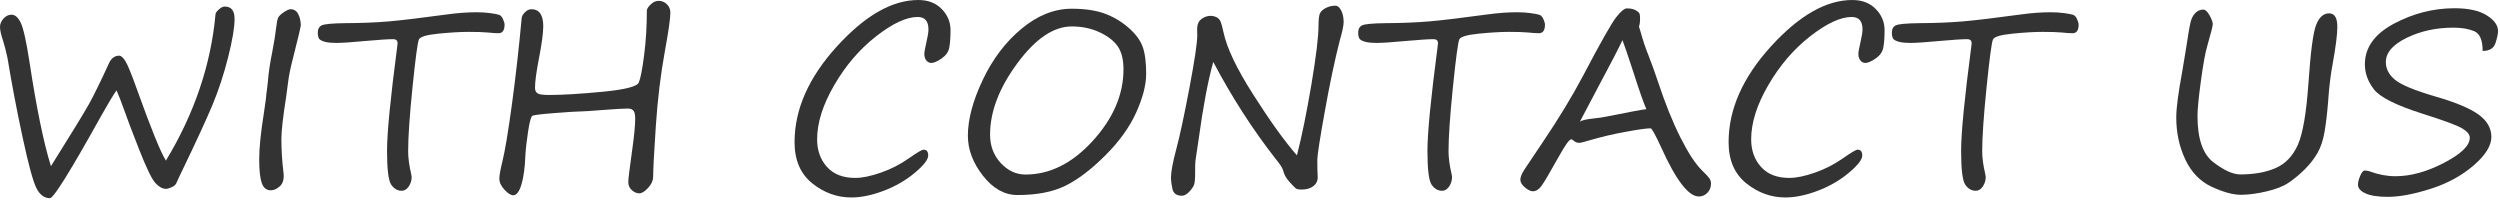
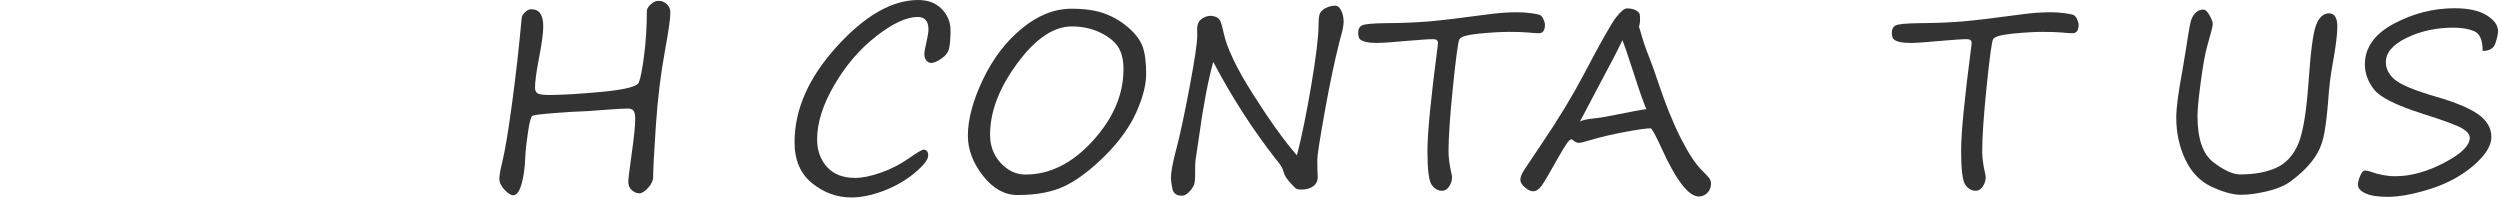
<svg xmlns="http://www.w3.org/2000/svg" version="1.1" x="0px" y="0px" width="312px" height="25px" viewBox="0 0 312 25" enable-background="new 0 0 312 25" xml:space="preserve">
  <defs>
</defs>
-   <path fill="#333333" d="M14.546,11.277c-0.343,0.464-0.974,1.508-1.892,3.133C8.83,21.292,6.69,24.733,6.236,24.733  c-0.687,0-1.241-0.401-1.665-1.203c-0.424-0.803-1.007-2.929-1.748-6.38c-0.742-3.451-1.37-6.752-1.885-9.9  C0.747,6.362,0.56,5.636,0.378,5.07C0.126,4.314,0,3.749,0,3.375c0-0.393,0.149-0.749,0.446-1.066  C0.744,1.99,1.075,1.832,1.438,1.832c0.444,0,0.83,0.34,1.158,1.021C2.924,3.534,3.29,5.187,3.693,7.811  c0.868,5.701,1.756,10.011,2.664,12.927c2.522-4.026,4.092-6.587,4.708-7.682c0.615-1.095,1.483-2.863,2.604-5.306  c0.292-0.535,0.696-0.803,1.211-0.803c0.222,0,0.474,0.22,0.757,0.659c0.282,0.438,0.777,1.647,1.483,3.625  c1.756,4.895,2.952,7.831,3.587,8.81c3.552-5.873,5.616-11.963,6.191-18.27c0-0.142,0.134-0.336,0.401-0.583  c0.268-0.247,0.522-0.371,0.765-0.371c0.807,0,1.211,0.515,1.211,1.544c0,1.069-0.27,2.672-0.81,4.806  c-0.54,2.135-1.186,4.103-1.938,5.903c-0.752,1.802-2.016,4.544-3.792,8.227c-0.293,0.596-0.54,1.126-0.742,1.59  c-0.101,0.191-0.295,0.354-0.583,0.484c-0.288,0.131-0.518,0.197-0.689,0.197c-0.434,0-0.873-0.237-1.317-0.712  c-0.444-0.475-1.12-1.864-2.028-4.17s-1.564-4.039-1.968-5.2C15.126,12.689,14.839,11.953,14.546,11.277z" />
-   <path fill="#333333" d="M37.539,3.193c-0.061,0.395-0.399,1.802-1.014,4.224c-0.293,1.141-0.484,2.099-0.575,2.876  c-0.061,0.524-0.136,1.095-0.227,1.711c-0.404,2.583-0.605,4.349-0.605,5.297c0,1.424,0.085,2.821,0.257,4.193  c0.101,0.797-0.041,1.372-0.424,1.726c-0.384,0.354-0.767,0.53-1.15,0.53c-0.545,0-0.923-0.306-1.135-0.916  s-0.318-1.598-0.318-2.959c0-1.424,0.202-3.391,0.605-5.904c0.141-0.948,0.222-1.519,0.242-1.71c0.02-0.343,0.061-0.696,0.121-1.06  c0.05-0.354,0.091-0.706,0.121-1.06c0.061-0.938,0.242-2.165,0.545-3.679c0.222-1.14,0.383-2.144,0.484-3.012  c0.07-0.605,0.151-1.014,0.242-1.227c0.091-0.211,0.326-0.443,0.704-0.695c0.379-0.253,0.664-0.379,0.855-0.379  c0.424,0,0.742,0.204,0.954,0.613C37.433,2.172,37.539,2.648,37.539,3.193z" />
-   <path fill="#333333" d="M39.825,4.844c-0.111-0.202-0.167-0.454-0.167-0.757c0-0.454,0.164-0.762,0.492-0.923  c0.328-0.162,1.309-0.253,2.944-0.273c2.008-0.01,3.812-0.083,5.412-0.219C50.105,2.535,52.57,2.24,55.9,1.786  c1.261-0.172,2.462-0.257,3.603-0.257c0.575,0,1.123,0.035,1.642,0.105c0.52,0.07,0.888,0.139,1.105,0.204  c0.217,0.066,0.391,0.248,0.522,0.545c0.131,0.298,0.197,0.527,0.197,0.688c0,0.717-0.252,1.075-0.757,1.075  c-0.333,0-0.787-0.03-1.362-0.091c-0.585-0.051-1.377-0.076-2.376-0.076c-1.029,0-2.278,0.074-3.747,0.22  c-1.468,0.146-2.283,0.386-2.444,0.72c-0.162,0.332-0.426,2.301-0.795,5.902c-0.368,3.604-0.552,6.287-0.552,8.053  c0,0.818,0.126,1.762,0.378,2.831c0.04,0.202,0.061,0.323,0.061,0.363c0,0.444-0.121,0.846-0.363,1.203  c-0.242,0.358-0.535,0.538-0.878,0.538c-0.525,0-0.961-0.253-1.31-0.758c-0.348-0.504-0.522-1.917-0.522-4.238  c0-2.199,0.418-6.493,1.256-12.881c0.04-0.343,0.061-0.52,0.061-0.529c0-0.344-0.187-0.516-0.56-0.516  c-0.605,0-1.761,0.076-3.466,0.228c-1.706,0.161-2.921,0.242-3.648,0.242C40.854,5.358,40.147,5.187,39.825,4.844z" />
  <path fill="#333333" d="M82.208,0.105c0.383,0,0.721,0.14,1.014,0.417c0.292,0.277,0.439,0.628,0.439,1.052  c0,0.717-0.222,2.285-0.666,4.707c-0.545,2.967-0.929,6.129-1.15,9.483c-0.222,3.355-0.333,5.457-0.333,6.305  c0,0.464-0.209,0.923-0.628,1.378c-0.418,0.453-0.785,0.681-1.097,0.681c-0.333,0-0.646-0.134-0.938-0.401  c-0.293-0.268-0.439-0.603-0.439-1.006c0-0.363,0.156-1.65,0.469-3.86c0.262-1.867,0.394-3.214,0.394-4.042  c0-0.484-0.071-0.816-0.212-0.998c-0.142-0.182-0.378-0.273-0.711-0.273c-0.505,0-1.494,0.056-2.967,0.167  c-1.595,0.131-2.588,0.196-2.982,0.196c-0.414,0-1.466,0.066-3.156,0.197c-1.69,0.131-2.624,0.245-2.801,0.341  c-0.176,0.096-0.358,0.762-0.545,1.998c-0.187,1.236-0.3,2.263-0.34,3.08c-0.051,1.402-0.209,2.561-0.477,3.474  c-0.267,0.913-0.613,1.37-1.037,1.37c-0.293,0-0.653-0.229-1.083-0.688c-0.429-0.459-0.643-0.921-0.643-1.385  c0-0.404,0.121-1.096,0.363-2.074c0.333-1.342,0.734-3.738,1.204-7.189c0.469-3.451,0.875-7.039,1.218-10.763  c0.02-0.242,0.156-0.489,0.409-0.741c0.252-0.253,0.52-0.379,0.802-0.379c0.989,0,1.483,0.711,1.483,2.135  c0,0.837-0.182,2.185-0.545,4.041c-0.323,1.675-0.484,2.886-0.484,3.633c0,0.313,0.101,0.54,0.303,0.682  c0.202,0.141,0.681,0.211,1.438,0.211c1.655,0,3.883-0.133,6.683-0.4c2.801-0.268,4.309-0.651,4.526-1.15  c0.217-0.5,0.438-1.635,0.666-3.406c0.227-1.771,0.34-3.62,0.34-5.547c0-0.223,0.156-0.484,0.469-0.787  C81.506,0.258,81.844,0.105,82.208,0.105z" />
  <path fill="#333333" d="M115.251,18.679c0.394,0,0.59,0.242,0.59,0.727c0,0.505-0.56,1.226-1.68,2.165  c-1.12,0.938-2.414,1.685-3.883,2.24c-1.468,0.555-2.813,0.832-4.034,0.832c-1.786,0-3.414-0.59-4.881-1.771  c-1.469-1.18-2.203-2.891-2.203-5.131c0-4.087,1.758-8.065,5.275-11.936C107.953,1.936,111.34,0,114.6,0  c1.221,0,2.197,0.376,2.929,1.128c0.731,0.752,1.097,1.627,1.097,2.626c0,0.929-0.053,1.66-0.159,2.195  c-0.106,0.534-0.427,0.986-0.961,1.354c-0.535,0.368-0.964,0.552-1.287,0.552c-0.232,0-0.434-0.101-0.605-0.303  c-0.172-0.201-0.257-0.474-0.257-0.816c0-0.232,0.085-0.717,0.257-1.453c0.171-0.727,0.257-1.267,0.257-1.62  c0-1.029-0.449-1.544-1.347-1.544c-1.393,0-3.116,0.8-5.169,2.399c-2.054,1.6-3.797,3.628-5.23,6.085  c-1.433,2.457-2.149,4.72-2.149,6.789c0,1.382,0.411,2.53,1.234,3.443c0.822,0.913,1.995,1.369,3.519,1.369  c0.878,0,1.945-0.219,3.202-0.658c1.256-0.438,2.409-1.026,3.458-1.764C114.438,19.047,115.059,18.679,115.251,18.679z" />
  <path fill="#333333" d="M126.982,24.34c-1.615,0-3.05-0.803-4.306-2.406c-1.257-1.605-1.885-3.27-1.885-4.996  c0-2.038,0.621-4.364,1.862-6.978s2.861-4.745,4.859-6.396c1.998-1.649,4.077-2.475,6.236-2.475c1.655,0,3.032,0.204,4.132,0.613  c1.1,0.408,2.089,0.996,2.967,1.764c0.878,0.767,1.463,1.554,1.756,2.361c0.292,0.807,0.439,1.938,0.439,3.391  c0,1.372-0.414,2.977-1.241,4.813c-0.828,1.837-2.117,3.628-3.867,5.374c-1.751,1.746-3.409,3.005-4.973,3.776  C131.396,23.954,129.404,24.34,126.982,24.34z M123.561,16.802c0,1.402,0.444,2.583,1.332,3.542  c0.888,0.959,1.917,1.438,3.088,1.438c3.047,0,5.848-1.402,8.401-4.207c2.553-2.806,3.83-5.783,3.83-8.932  c0-1.2-0.235-2.146-0.704-2.838c-0.47-0.69-1.224-1.281-2.263-1.771c-1.04-0.489-2.205-0.734-3.497-0.734  c-2.261,0-4.523,1.534-6.789,4.602C124.694,10.969,123.561,13.936,123.561,16.802z" />
  <path fill="#333333" d="M161.857,19.391c0.616-2.402,1.218-5.356,1.809-8.863c0.59-3.506,0.885-5.956,0.885-7.349  c0-0.736,0.059-1.236,0.175-1.499c0.116-0.262,0.358-0.489,0.727-0.681s0.769-0.288,1.203-0.288c0.282,0,0.524,0.202,0.727,0.605  c0.202,0.404,0.303,0.884,0.303,1.438c0,0.434-0.161,1.201-0.484,2.301c-0.636,2.503-1.262,5.472-1.877,8.908  c-0.616,3.436-0.923,5.421-0.923,5.956c0,1.08,0.015,1.761,0.045,2.043c0.04,0.525-0.129,0.939-0.507,1.242  c-0.379,0.303-0.876,0.453-1.491,0.453c-0.363,0-0.608-0.048-0.734-0.144c-0.126-0.096-0.388-0.365-0.787-0.81  c-0.398-0.444-0.648-0.873-0.749-1.287c-0.081-0.383-0.389-0.888-0.923-1.514c-2.906-3.713-5.52-7.77-7.841-12.17  c-0.656,2.332-1.267,5.565-1.832,9.703l-0.378,2.527c-0.041,0.253-0.058,0.76-0.053,1.521c0.005,0.763-0.035,1.274-0.121,1.537  c-0.085,0.262-0.287,0.562-0.605,0.9c-0.317,0.338-0.623,0.507-0.916,0.507c-0.676,0-1.075-0.29-1.196-0.87s-0.182-1.027-0.182-1.34  c0-0.736,0.222-1.938,0.666-3.603c0.444-1.655,0.991-4.203,1.643-7.644c0.65-3.441,0.976-5.626,0.976-6.555l-0.015-0.832  c0.01-0.293,0.068-0.553,0.174-0.78c0.106-0.227,0.308-0.421,0.605-0.583c0.298-0.161,0.593-0.242,0.886-0.242  c0.272,0,0.524,0.059,0.757,0.175c0.232,0.116,0.398,0.293,0.5,0.529c0.101,0.237,0.222,0.679,0.363,1.325  c0.403,1.957,1.652,4.573,3.747,7.848C158.524,15.135,160.333,17.645,161.857,19.391z" />
  <path fill="#333333" d="M169.668,4.844c-0.111-0.202-0.167-0.454-0.167-0.757c0-0.454,0.164-0.762,0.492-0.923  c0.327-0.162,1.31-0.253,2.944-0.273c2.008-0.01,3.812-0.083,5.411-0.219c1.599-0.137,4.063-0.432,7.394-0.886  c1.262-0.172,2.463-0.257,3.604-0.257c0.574,0,1.122,0.035,1.642,0.105c0.521,0.07,0.888,0.139,1.105,0.204  c0.217,0.066,0.391,0.248,0.522,0.545c0.131,0.298,0.196,0.527,0.196,0.688c0,0.717-0.253,1.075-0.757,1.075  c-0.333,0-0.787-0.03-1.362-0.091c-0.585-0.051-1.378-0.076-2.376-0.076c-1.029,0-2.278,0.074-3.747,0.22  c-1.468,0.146-2.283,0.386-2.444,0.72c-0.162,0.332-0.426,2.301-0.795,5.902c-0.368,3.604-0.553,6.287-0.553,8.053  c0,0.818,0.127,1.762,0.379,2.831c0.04,0.202,0.061,0.323,0.061,0.363c0,0.444-0.121,0.846-0.363,1.203  c-0.242,0.358-0.535,0.538-0.878,0.538c-0.524,0-0.961-0.253-1.31-0.758c-0.348-0.504-0.521-1.917-0.521-4.238  c0-2.199,0.418-6.493,1.256-12.881c0.04-0.343,0.061-0.52,0.061-0.529c0-0.344-0.188-0.516-0.561-0.516  c-0.605,0-1.761,0.076-3.466,0.228c-1.706,0.161-2.921,0.242-3.647,0.242C170.697,5.358,169.99,5.187,169.668,4.844z" />
  <path fill="#333333" d="M204.543,1.59c0.09,0.07,0.136,0.317,0.136,0.741c0,0.434-0.046,0.762-0.136,0.983l0.196,0.637  c0.333,1.19,0.661,2.169,0.983,2.936c0.404,1.029,0.803,2.135,1.196,3.315c0.897,2.715,1.834,5.038,2.808,6.971  c0.975,1.933,1.864,3.292,2.672,4.079c0.504,0.494,0.82,0.835,0.946,1.021c0.126,0.188,0.188,0.406,0.188,0.658  c0,0.444-0.148,0.82-0.446,1.128s-0.653,0.462-1.067,0.462c-1.291,0-2.855-2.033-4.691-6.1c-0.737-1.605-1.182-2.407-1.332-2.407  c-0.484,0-1.527,0.146-3.126,0.438c-1.6,0.293-3.061,0.637-4.382,1.029c-0.758,0.232-1.236,0.349-1.438,0.349  c-0.253,0-0.515-0.126-0.787-0.378c-0.051-0.041-0.111-0.061-0.182-0.061c-0.222,0-0.702,0.655-1.438,1.967  c-1.211,2.17-1.975,3.465-2.293,3.883c-0.317,0.419-0.668,0.629-1.052,0.629c-0.272,0-0.601-0.159-0.983-0.478  c-0.385-0.317-0.576-0.644-0.576-0.976c0-0.323,0.182-0.76,0.545-1.31s1.105-1.657,2.226-3.323c1.998-2.956,3.683-5.731,5.056-8.324  c2.17-4.128,3.547-6.563,4.133-7.304c0.584-0.742,1.033-1.112,1.347-1.112C203.71,1.045,204.209,1.227,204.543,1.59z   M205.466,13.623c-0.354-0.808-0.873-2.285-1.56-4.436c-0.746-2.29-1.221-3.683-1.422-4.178c-0.556,1.171-1.414,2.831-2.574,4.98  l-2.739,5.191c0.212-0.161,0.772-0.292,1.681-0.393c0.695-0.071,1.301-0.162,1.816-0.273  C203.422,13.961,205.021,13.663,205.466,13.623z" />
-   <path fill="#333333" d="M231.818,18.679c0.395,0,0.591,0.242,0.591,0.727c0,0.505-0.56,1.226-1.681,2.165  c-1.119,0.938-2.414,1.685-3.882,2.24c-1.469,0.555-2.813,0.832-4.034,0.832c-1.786,0-3.413-0.59-4.882-1.771  c-1.468-1.18-2.202-2.891-2.202-5.131c0-4.087,1.758-8.065,5.275-11.936C224.521,1.936,227.908,0,231.168,0  c1.221,0,2.197,0.376,2.929,1.128s1.098,1.627,1.098,2.626c0,0.929-0.053,1.66-0.159,2.195c-0.105,0.534-0.426,0.986-0.961,1.354  s-0.964,0.552-1.287,0.552c-0.232,0-0.434-0.101-0.605-0.303c-0.172-0.201-0.257-0.474-0.257-0.816c0-0.232,0.085-0.717,0.257-1.453  c0.172-0.727,0.258-1.267,0.258-1.62c0-1.029-0.449-1.544-1.348-1.544c-1.393,0-3.115,0.8-5.169,2.399s-3.797,3.628-5.229,6.085  c-1.434,2.457-2.149,4.72-2.149,6.789c0,1.382,0.411,2.53,1.233,3.443s1.996,1.369,3.52,1.369c0.878,0,1.945-0.219,3.201-0.658  c1.257-0.438,2.409-1.026,3.459-1.764C231.006,19.047,231.627,18.679,231.818,18.679z" />
  <path fill="#333333" d="M236.27,4.844c-0.111-0.202-0.167-0.454-0.167-0.757c0-0.454,0.164-0.762,0.492-0.923  c0.327-0.162,1.31-0.253,2.944-0.273c2.008-0.01,3.812-0.083,5.411-0.219c1.599-0.137,4.063-0.432,7.394-0.886  c1.262-0.172,2.463-0.257,3.604-0.257c0.574,0,1.122,0.035,1.642,0.105c0.521,0.07,0.888,0.139,1.105,0.204  c0.217,0.066,0.391,0.248,0.522,0.545c0.131,0.298,0.196,0.527,0.196,0.688c0,0.717-0.253,1.075-0.757,1.075  c-0.333,0-0.787-0.03-1.362-0.091c-0.585-0.051-1.378-0.076-2.376-0.076c-1.029,0-2.278,0.074-3.747,0.22  c-1.468,0.146-2.283,0.386-2.444,0.72c-0.162,0.332-0.426,2.301-0.795,5.902c-0.368,3.604-0.553,6.287-0.553,8.053  c0,0.818,0.127,1.762,0.379,2.831c0.04,0.202,0.061,0.323,0.061,0.363c0,0.444-0.121,0.846-0.363,1.203  c-0.242,0.358-0.535,0.538-0.878,0.538c-0.524,0-0.961-0.253-1.31-0.758c-0.348-0.504-0.521-1.917-0.521-4.238  c0-2.199,0.418-6.493,1.256-12.881c0.04-0.343,0.061-0.52,0.061-0.529c0-0.344-0.188-0.516-0.561-0.516  c-0.605,0-1.761,0.076-3.466,0.228c-1.706,0.161-2.921,0.242-3.647,0.242C237.299,5.358,236.592,5.187,236.27,4.844z" />
  <path fill="#333333" d="M279.666,24.31c-0.989,0-2.202-0.333-3.641-0.999c-1.438-0.666-2.535-1.796-3.292-3.391  s-1.136-3.351-1.136-5.268c0-1.15,0.252-3.083,0.758-5.797c0.09-0.495,0.221-1.282,0.393-2.361c0.323-2.15,0.548-3.441,0.674-3.875  c0.127-0.435,0.326-0.78,0.598-1.037c0.273-0.258,0.591-0.387,0.954-0.387c0.252,0,0.513,0.24,0.779,0.72  c0.268,0.479,0.401,0.85,0.401,1.112c0,0.202-0.232,1.115-0.696,2.74c-0.242,0.816-0.505,2.263-0.787,4.336  c-0.282,2.074-0.424,3.535-0.424,4.383c0,2.835,0.663,4.758,1.99,5.767s2.439,1.514,3.338,1.514c1.735,0,3.212-0.265,4.428-0.795  c1.216-0.529,2.136-1.491,2.763-2.884c0.625-1.393,1.068-3.98,1.332-7.765c0.262-3.865,0.582-6.274,0.961-7.228  c0.378-0.954,0.916-1.431,1.611-1.431c0.687,0,1.029,0.56,1.029,1.681c0,0.948-0.196,2.502-0.59,4.662  c-0.252,1.332-0.439,2.891-0.561,4.677c-0.111,1.413-0.257,2.656-0.438,3.731c-0.182,1.074-0.479,1.97-0.894,2.687  s-0.936,1.388-1.566,2.013c-0.631,0.626-1.289,1.176-1.975,1.65c-0.688,0.475-1.633,0.85-2.839,1.128  C281.631,24.171,280.574,24.31,279.666,24.31z" />
  <path fill="#333333" d="M309.834,6.357c0-1.342-0.349-2.162-1.045-2.46c-0.696-0.297-1.564-0.446-2.604-0.446  c-2.14,0-4.079,0.422-5.82,1.264c-1.74,0.843-2.611,1.854-2.611,3.035c0,0.848,0.387,1.587,1.158,2.218  c0.772,0.631,2.455,1.324,5.049,2.081c2.512,0.727,4.301,1.476,5.365,2.248c1.064,0.771,1.598,1.703,1.598,2.793  c0,1.1-0.742,2.288-2.226,3.564s-3.272,2.248-5.366,2.914s-3.873,0.998-5.336,0.998c-1.221,0-2.146-0.144-2.777-0.431  c-0.631-0.288-0.945-0.648-0.945-1.083c0-0.303,0.093-0.673,0.279-1.112c0.188-0.438,0.376-0.658,0.568-0.658  c0.201,0,0.408,0.035,0.62,0.106c1.079,0.403,2.149,0.605,3.209,0.605c1.907,0,3.931-0.558,6.069-1.673  c2.14-1.115,3.209-2.157,3.209-3.126c0-0.414-0.325-0.81-0.976-1.188c-0.651-0.378-2.299-0.986-4.942-1.823  c-3.279-1.04-5.295-2.052-6.047-3.035c-0.752-0.984-1.128-2.021-1.128-3.111c0-2.099,1.206-3.791,3.618-5.078  c2.411-1.286,4.934-1.93,7.568-1.93c1.745,0,3.088,0.295,4.025,0.886c0.939,0.59,1.408,1.243,1.408,1.96  c0,0.343-0.105,0.843-0.318,1.498C311.227,6.029,310.691,6.357,309.834,6.357z" />
</svg>